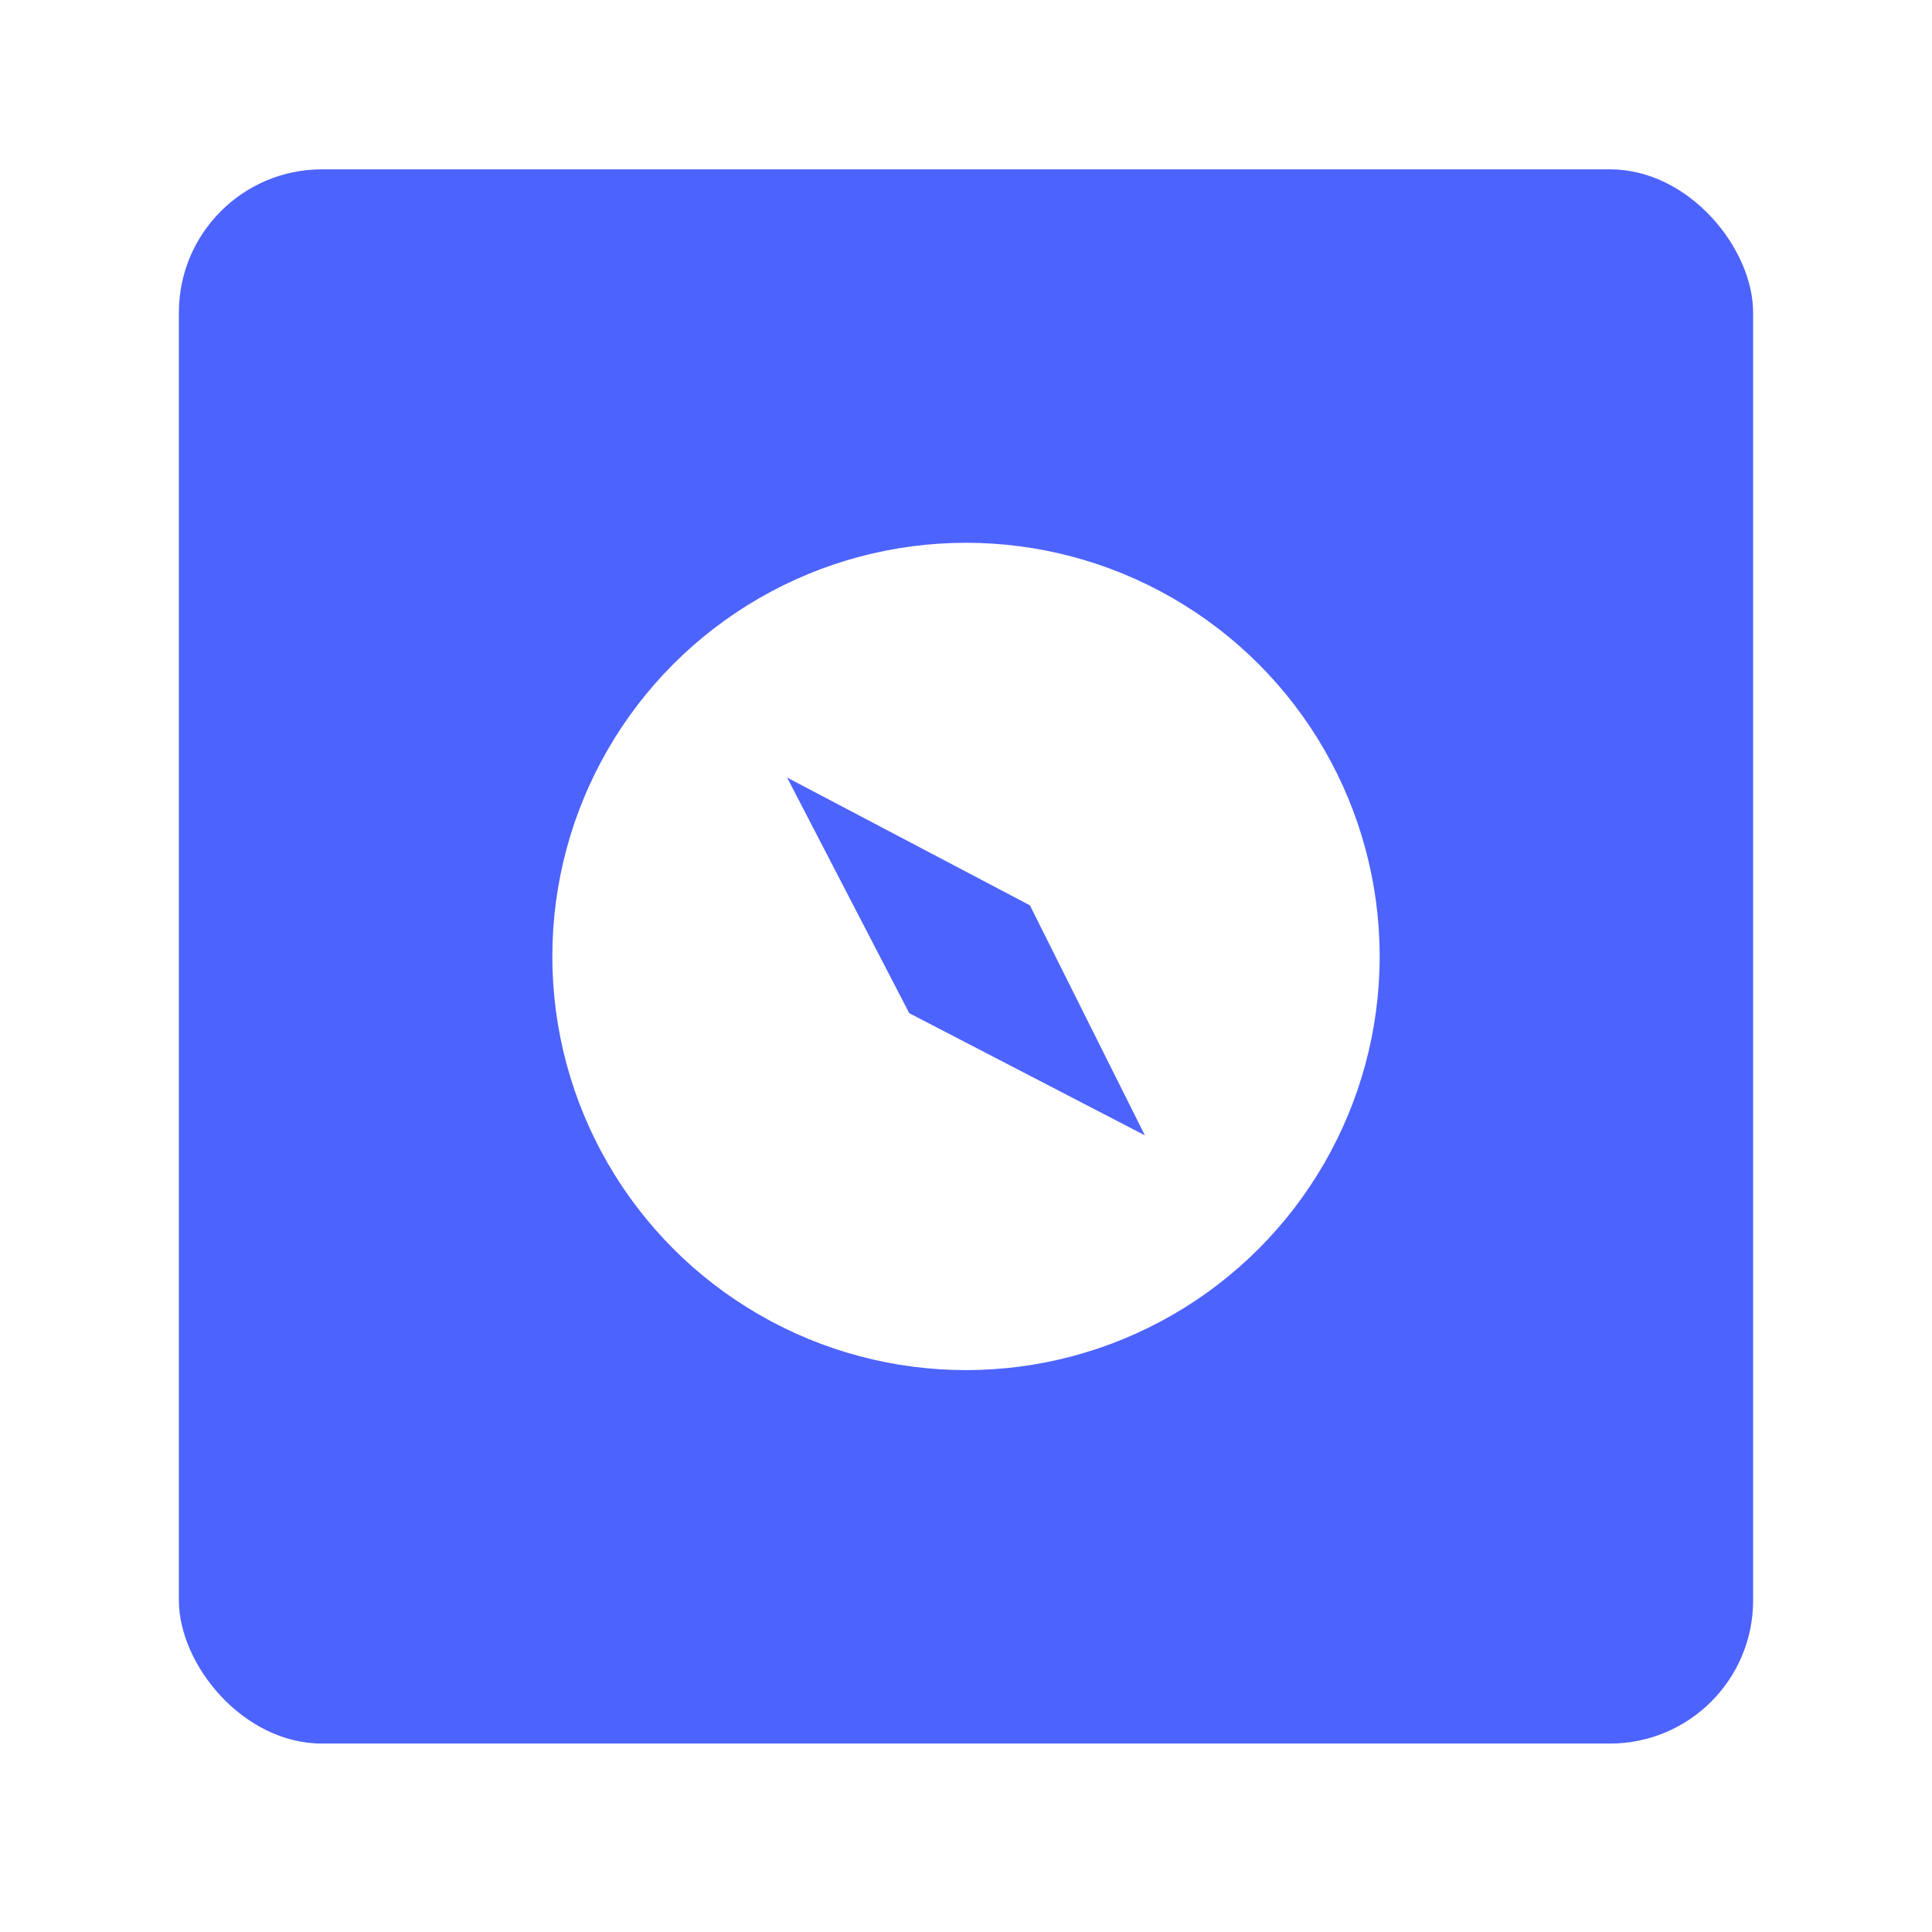
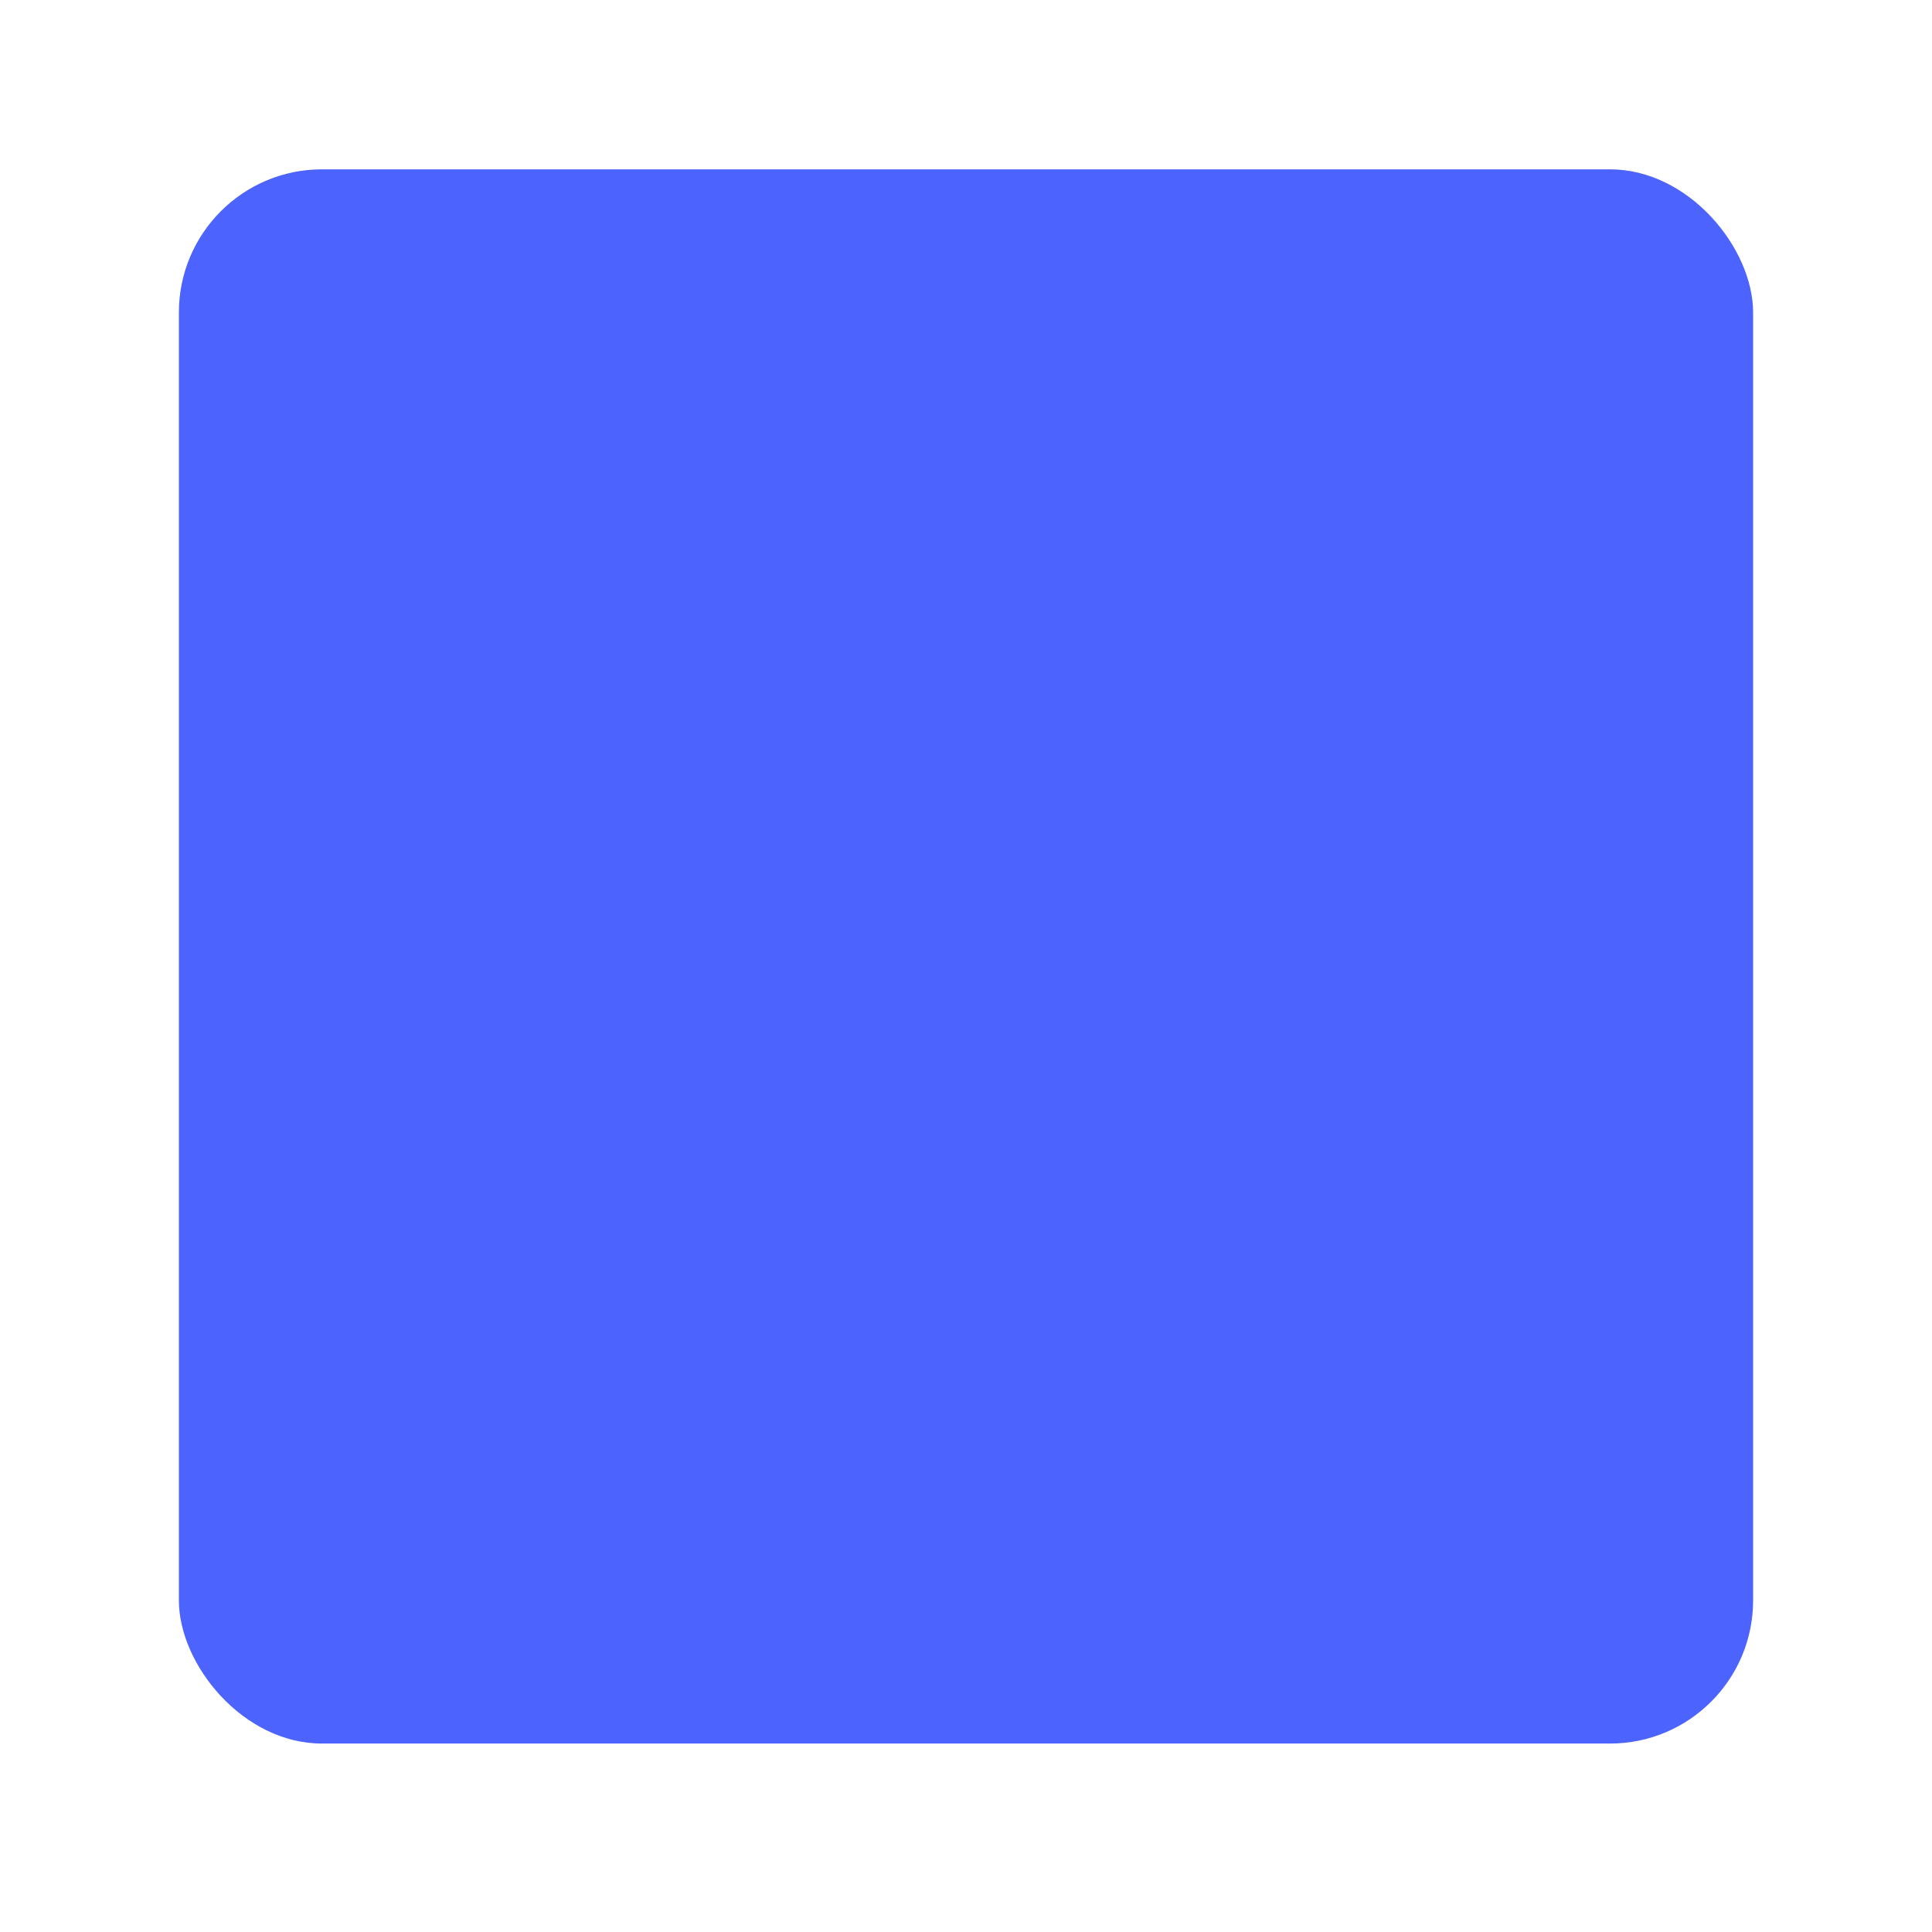
<svg xmlns="http://www.w3.org/2000/svg" width="54" height="54" viewBox="0 0 54 54" fill="none">
  <g filter="url(#filter0_d_2412_59)">
    <rect x="5" y="4" width="44" height="44" rx="4" fill="#4D63FE" />
-     <circle cx="27" cy="26" r="11.562" fill="white" />
-     <path d="M32 31L25.414 27.586L22 21L28.786 24.571L32 31Z" fill="#4D63FE" />
+     <path d="M32 31L25.414 27.586L22 21L32 31Z" fill="#4D63FE" />
  </g>
  <defs>
    <filter id="filter0_d_2412_59" x="0.6" y="0.333" width="52.8" height="52.8" filterUnits="userSpaceOnUse" color-interpolation-filters="sRGB">
      <feFlood flood-opacity="0" result="BackgroundImageFix" />
      <feColorMatrix in="SourceAlpha" type="matrix" values="0 0 0 0 0 0 0 0 0 0 0 0 0 0 0 0 0 0 127 0" result="hardAlpha" />
      <feOffset dy="0.733" />
      <feGaussianBlur stdDeviation="2.2" />
      <feComposite in2="hardAlpha" operator="out" />
      <feColorMatrix type="matrix" values="0 0 0 0 0 0 0 0 0 0 0 0 0 0 0 0 0 0 0.12 0" />
      <feBlend mode="normal" in2="BackgroundImageFix" result="effect1_dropShadow_2412_59" />
      <feBlend mode="normal" in="SourceGraphic" in2="effect1_dropShadow_2412_59" result="shape" />
    </filter>
  </defs>
</svg>